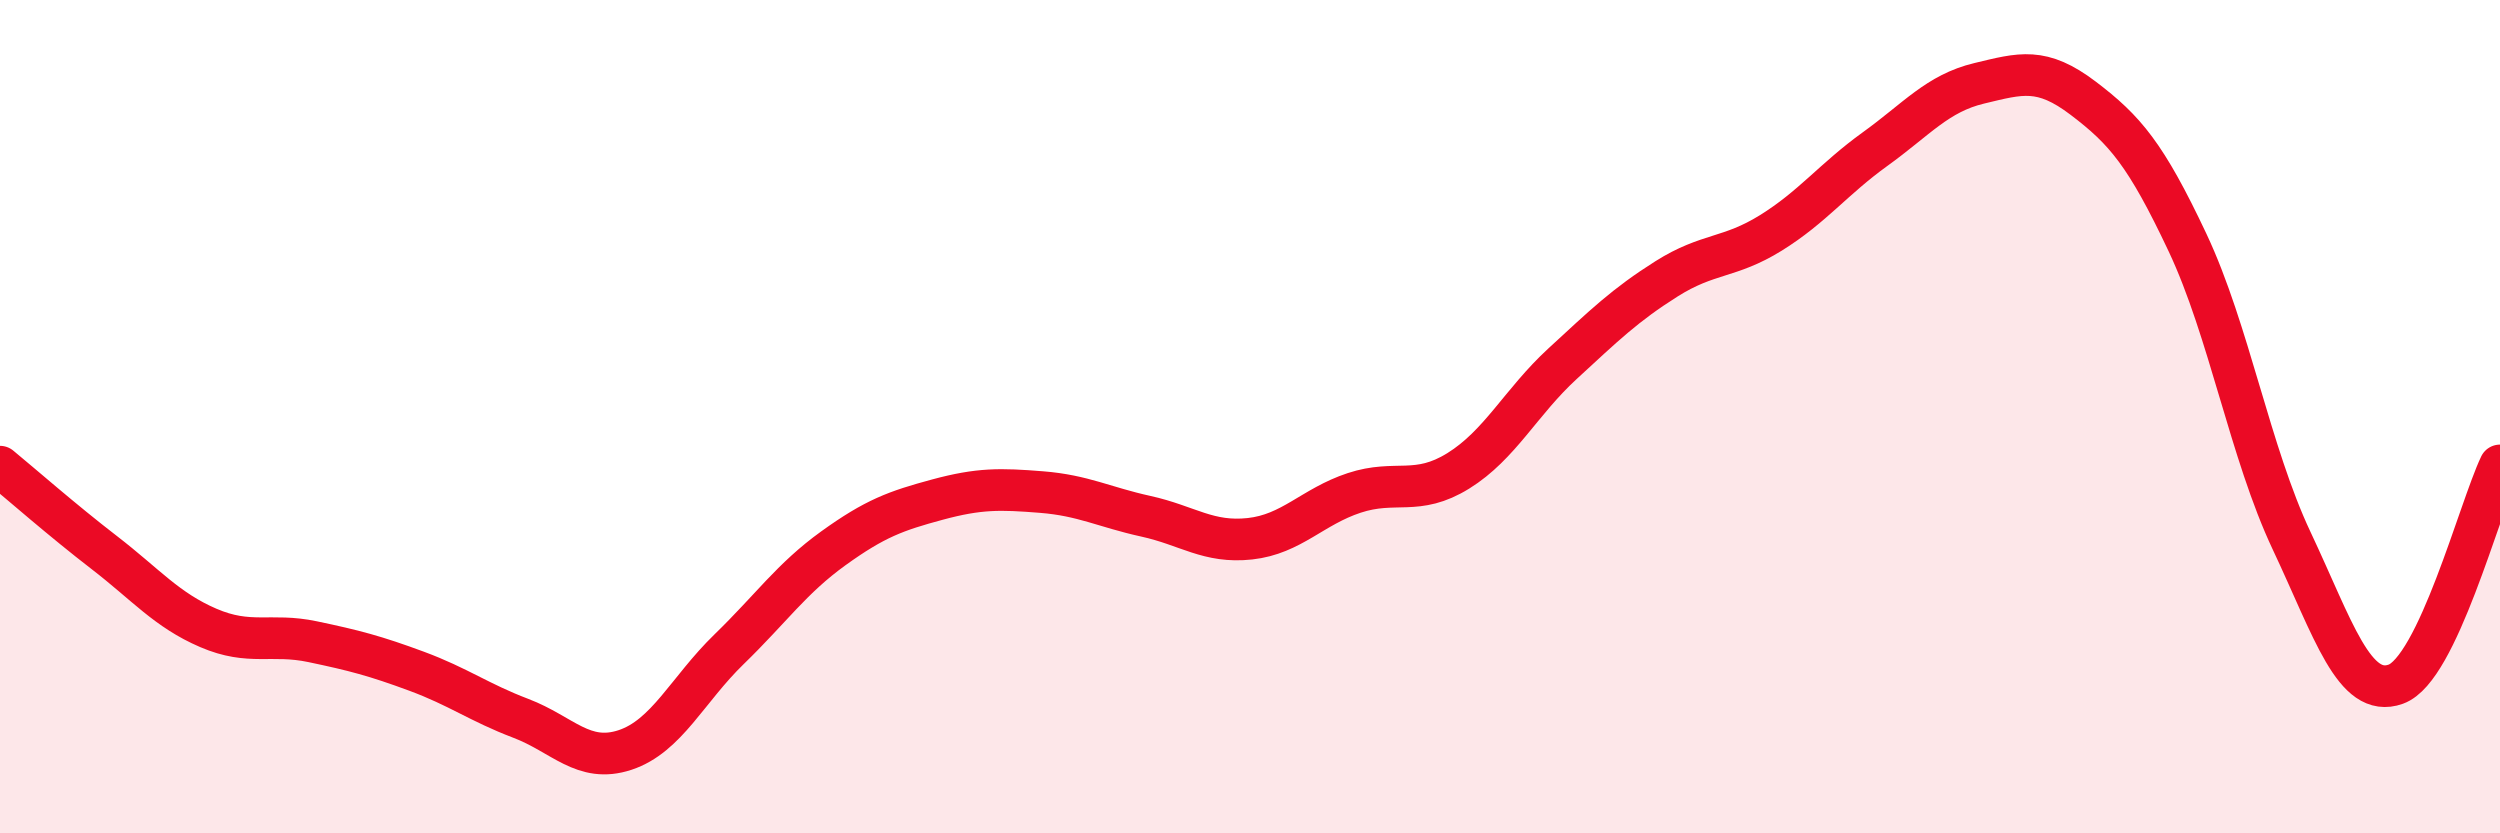
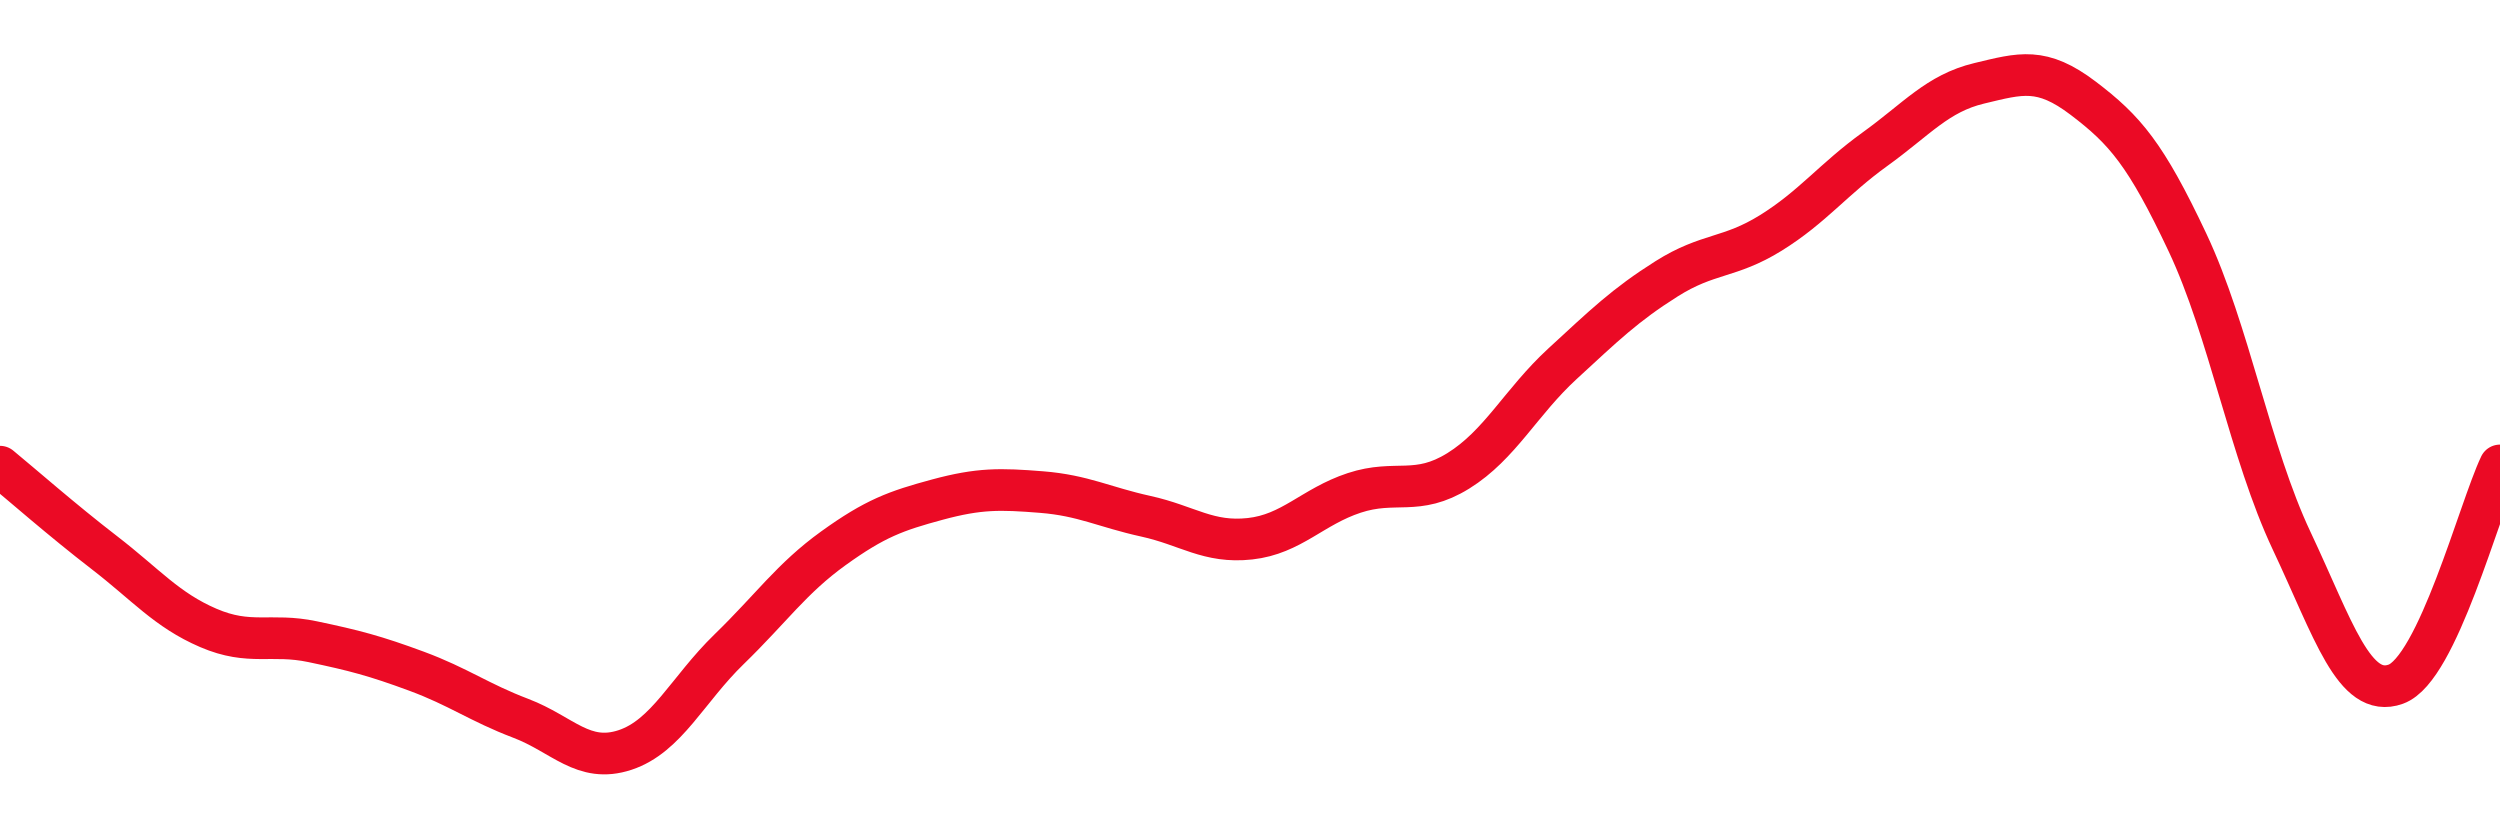
<svg xmlns="http://www.w3.org/2000/svg" width="60" height="20" viewBox="0 0 60 20">
-   <path d="M 0,11.2 C 0.5,11.61 1.5,12.49 2.5,13.26 C 3.5,14.03 4,14.64 5,15.07 C 6,15.5 6.5,15.19 7.5,15.4 C 8.5,15.61 9,15.74 10,16.11 C 11,16.48 11.5,16.86 12.5,17.24 C 13.5,17.62 14,18.33 15,18 C 16,17.67 16.5,16.55 17.5,15.58 C 18.5,14.61 19,13.88 20,13.16 C 21,12.44 21.5,12.26 22.5,11.99 C 23.5,11.72 24,11.73 25,11.81 C 26,11.89 26.5,12.17 27.5,12.39 C 28.5,12.61 29,13.04 30,12.93 C 31,12.82 31.5,12.16 32.5,11.83 C 33.5,11.5 34,11.92 35,11.3 C 36,10.68 36.5,9.65 37.5,8.73 C 38.5,7.81 39,7.32 40,6.69 C 41,6.06 41.5,6.21 42.5,5.59 C 43.5,4.97 44,4.3 45,3.58 C 46,2.86 46.5,2.24 47.5,2 C 48.5,1.76 49,1.6 50,2.36 C 51,3.12 51.5,3.7 52.5,5.82 C 53.5,7.94 54,10.86 55,12.98 C 56,15.1 56.5,16.78 57.5,16.42 C 58.5,16.06 59.5,12.22 60,11.17L60 20L0 20Z" fill="#EB0A25" opacity="0.1" stroke-linecap="round" stroke-linejoin="round" />
  <path d="M 0,11.2 C 0.5,11.61 1.5,12.49 2.5,13.26 C 3.5,14.03 4,14.64 5,15.07 C 6,15.5 6.5,15.19 7.5,15.4 C 8.5,15.61 9,15.74 10,16.11 C 11,16.48 11.5,16.86 12.5,17.24 C 13.5,17.62 14,18.33 15,18 C 16,17.67 16.5,16.55 17.5,15.58 C 18.5,14.61 19,13.88 20,13.16 C 21,12.44 21.5,12.26 22.5,11.99 C 23.5,11.72 24,11.73 25,11.81 C 26,11.89 26.5,12.17 27.5,12.39 C 28.5,12.61 29,13.04 30,12.93 C 31,12.82 31.5,12.16 32.5,11.83 C 33.5,11.5 34,11.92 35,11.3 C 36,10.68 36.5,9.65 37.5,8.73 C 38.5,7.81 39,7.32 40,6.69 C 41,6.06 41.5,6.21 42.5,5.59 C 43.5,4.97 44,4.3 45,3.58 C 46,2.86 46.5,2.24 47.5,2 C 48.5,1.76 49,1.6 50,2.36 C 51,3.12 51.5,3.7 52.5,5.82 C 53.5,7.94 54,10.86 55,12.98 C 56,15.1 56.5,16.78 57.5,16.42 C 58.5,16.06 59.5,12.22 60,11.17" stroke="#EB0A25" stroke-width="1" fill="none" stroke-linecap="round" stroke-linejoin="round" />
</svg>